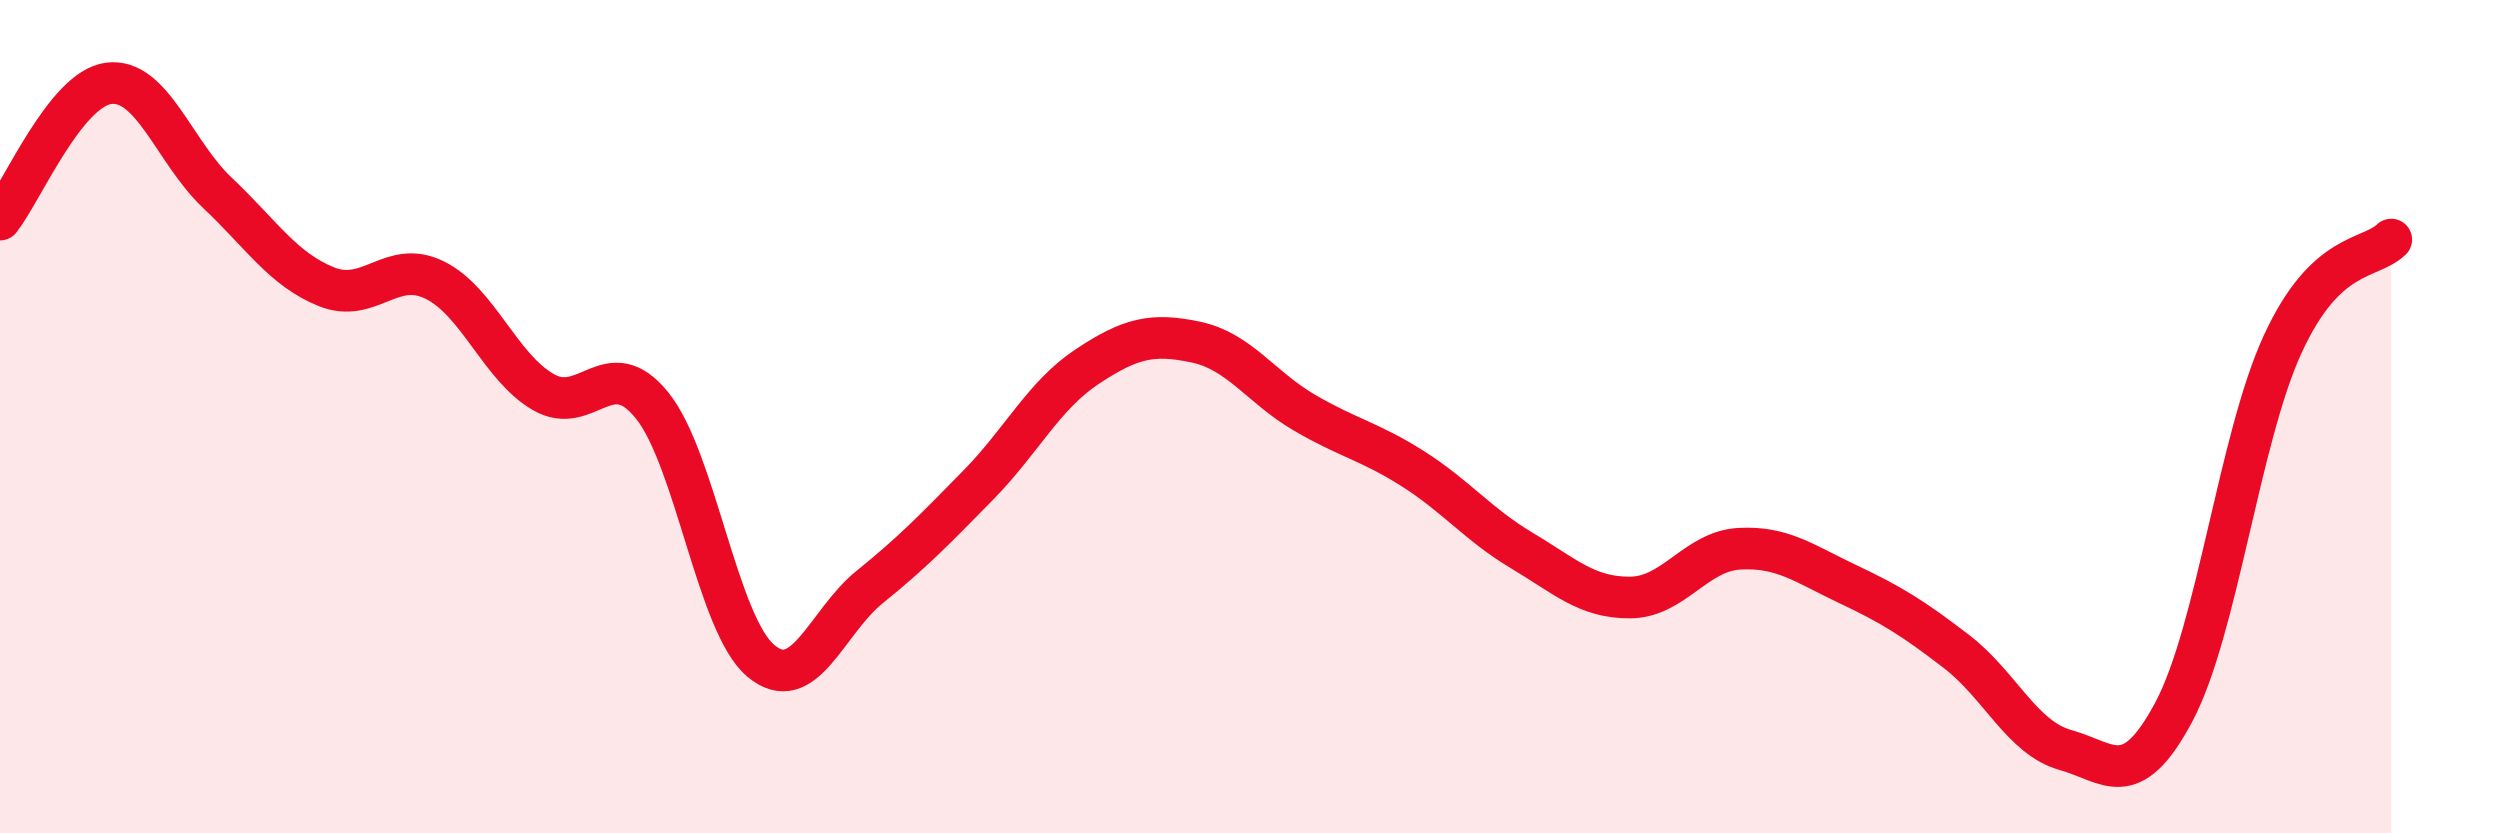
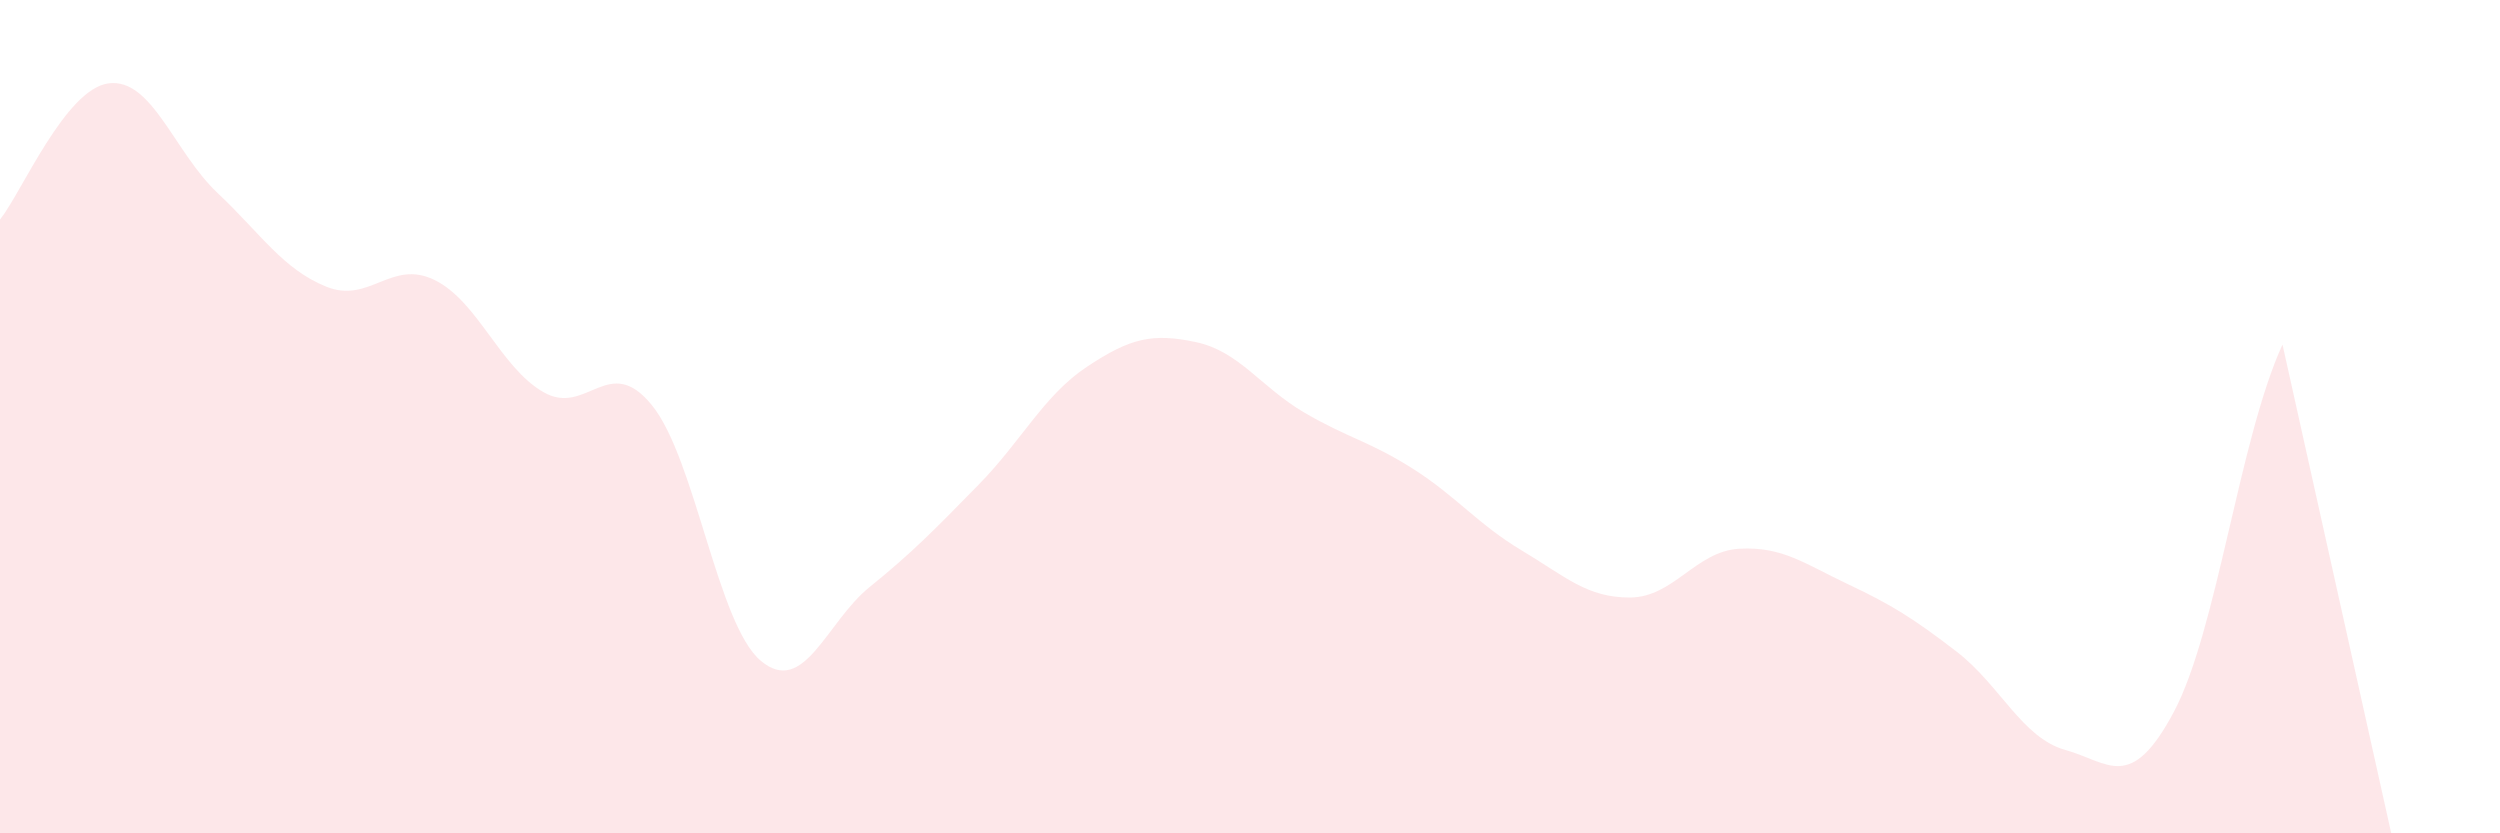
<svg xmlns="http://www.w3.org/2000/svg" width="60" height="20" viewBox="0 0 60 20">
-   <path d="M 0,5.27 C 0.52,4.62 1.57,2.13 2.61,2 C 3.65,1.87 4.18,3.65 5.22,4.63 C 6.26,5.61 6.79,6.46 7.83,6.88 C 8.87,7.3 9.39,6.21 10.43,6.72 C 11.47,7.23 12,8.81 13.04,9.41 C 14.08,10.01 14.61,8.44 15.65,9.73 C 16.69,11.02 17.22,14.99 18.26,15.86 C 19.3,16.73 19.83,14.93 20.87,14.09 C 21.91,13.25 22.44,12.7 23.48,11.64 C 24.52,10.58 25.05,9.49 26.09,8.8 C 27.13,8.11 27.66,7.99 28.7,8.21 C 29.74,8.43 30.26,9.29 31.3,9.9 C 32.34,10.51 32.87,10.59 33.91,11.25 C 34.95,11.91 35.48,12.59 36.52,13.21 C 37.56,13.83 38.09,14.35 39.13,14.34 C 40.17,14.33 40.7,13.23 41.74,13.17 C 42.78,13.11 43.31,13.53 44.35,14.02 C 45.39,14.51 45.92,14.84 46.96,15.64 C 48,16.44 48.53,17.71 49.57,18 C 50.61,18.29 51.13,19.04 52.17,17.09 C 53.21,15.14 53.74,10.54 54.78,8.27 C 55.82,6 56.87,6.25 57.39,5.75L57.39 20L0 20Z" fill="#EB0A25" opacity="0.1" stroke-linecap="round" stroke-linejoin="round" />
-   <path d="M 0,5.27 C 0.52,4.62 1.57,2.13 2.61,2 C 3.65,1.87 4.18,3.65 5.22,4.63 C 6.26,5.61 6.79,6.46 7.83,6.88 C 8.87,7.3 9.39,6.21 10.43,6.72 C 11.47,7.23 12,8.81 13.04,9.41 C 14.08,10.01 14.61,8.44 15.65,9.73 C 16.69,11.02 17.22,14.99 18.26,15.86 C 19.3,16.73 19.83,14.93 20.87,14.09 C 21.91,13.25 22.44,12.7 23.48,11.64 C 24.52,10.58 25.05,9.49 26.09,8.8 C 27.13,8.11 27.66,7.99 28.7,8.21 C 29.74,8.43 30.26,9.29 31.3,9.9 C 32.34,10.51 32.87,10.59 33.91,11.25 C 34.95,11.91 35.48,12.59 36.52,13.21 C 37.56,13.83 38.09,14.35 39.13,14.34 C 40.17,14.33 40.7,13.23 41.74,13.17 C 42.78,13.11 43.31,13.53 44.35,14.02 C 45.39,14.51 45.92,14.84 46.96,15.64 C 48,16.44 48.53,17.71 49.57,18 C 50.61,18.29 51.13,19.04 52.17,17.09 C 53.21,15.14 53.74,10.54 54.78,8.27 C 55.82,6 56.87,6.25 57.39,5.75" stroke="#EB0A25" stroke-width="1" fill="none" stroke-linecap="round" stroke-linejoin="round" />
+   <path d="M 0,5.27 C 0.52,4.62 1.57,2.13 2.61,2 C 3.65,1.87 4.18,3.65 5.22,4.63 C 6.26,5.61 6.79,6.46 7.83,6.88 C 8.87,7.3 9.39,6.21 10.43,6.72 C 11.47,7.23 12,8.81 13.04,9.41 C 14.08,10.01 14.61,8.44 15.65,9.73 C 16.69,11.02 17.22,14.99 18.26,15.86 C 19.3,16.73 19.83,14.93 20.87,14.09 C 21.91,13.25 22.44,12.7 23.48,11.64 C 24.52,10.58 25.05,9.49 26.09,8.8 C 27.13,8.11 27.66,7.99 28.7,8.21 C 29.74,8.43 30.26,9.29 31.3,9.9 C 32.34,10.51 32.87,10.59 33.91,11.25 C 34.95,11.91 35.48,12.59 36.52,13.21 C 37.56,13.83 38.09,14.35 39.13,14.34 C 40.17,14.33 40.7,13.23 41.74,13.17 C 42.78,13.11 43.31,13.53 44.35,14.02 C 45.39,14.51 45.92,14.84 46.96,15.64 C 48,16.44 48.53,17.71 49.57,18 C 50.61,18.29 51.13,19.04 52.17,17.09 C 53.21,15.14 53.74,10.54 54.78,8.27 L57.39 20L0 20Z" fill="#EB0A25" opacity="0.1" stroke-linecap="round" stroke-linejoin="round" />
</svg>